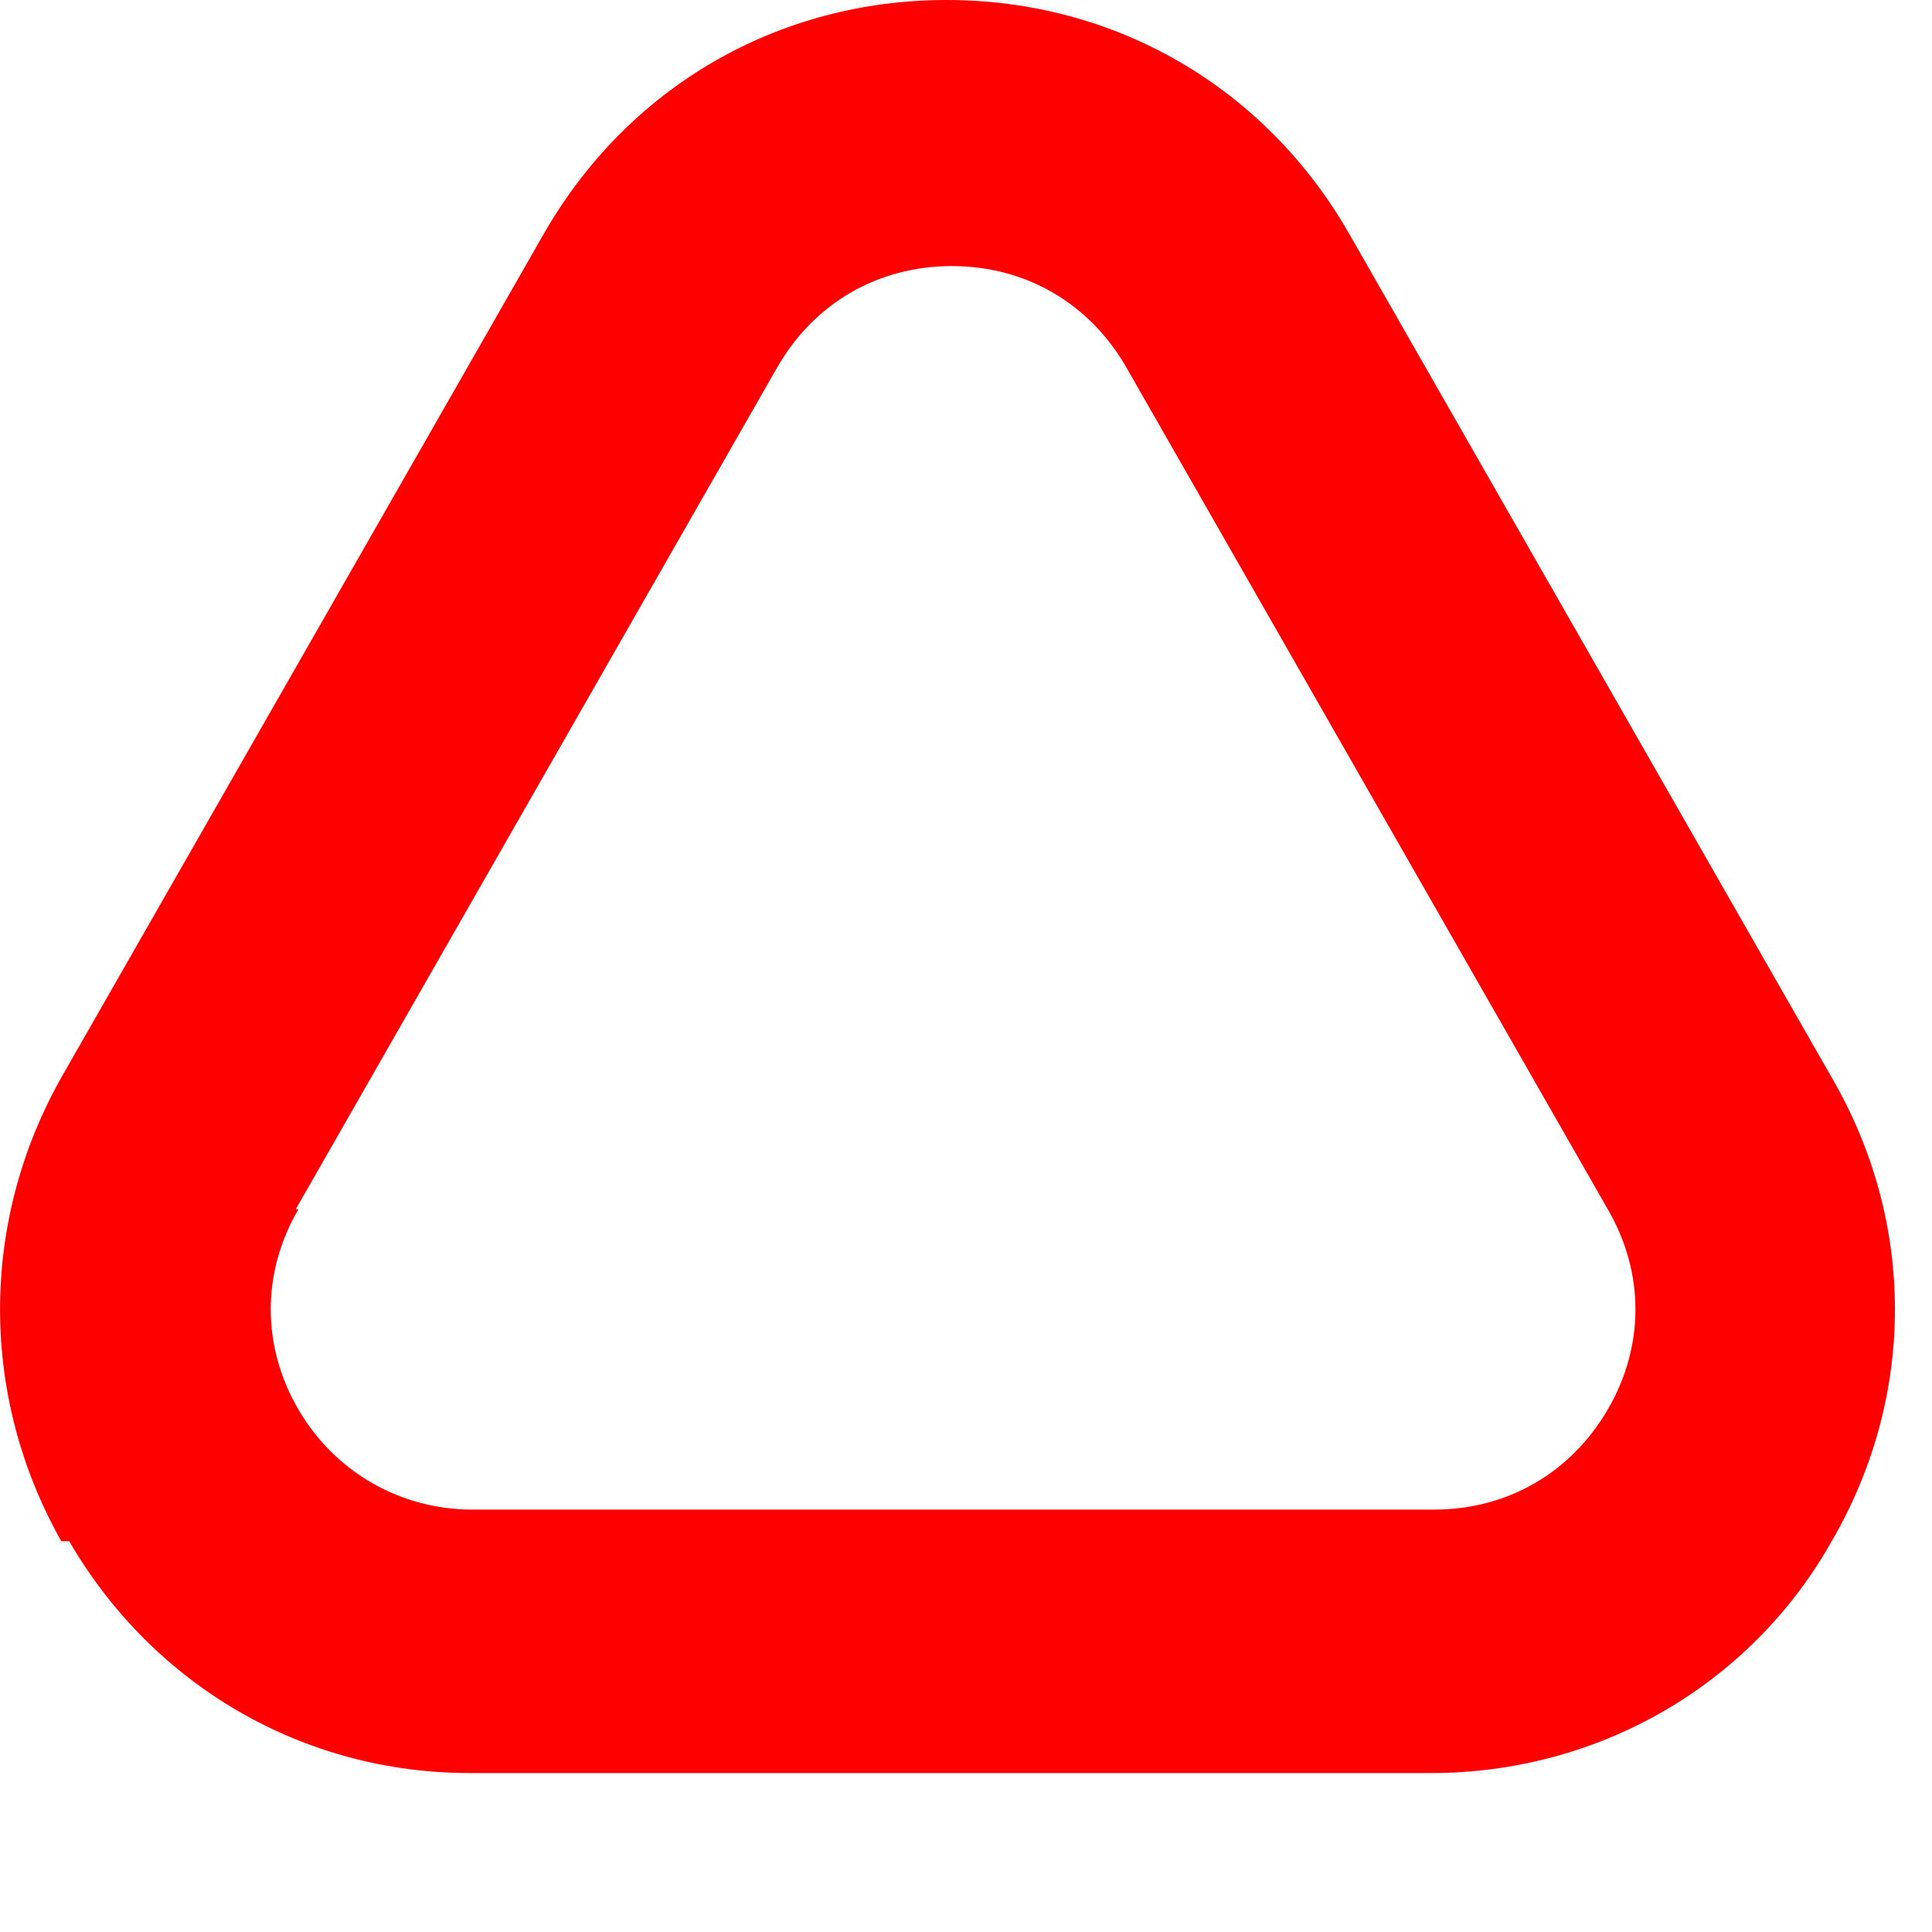
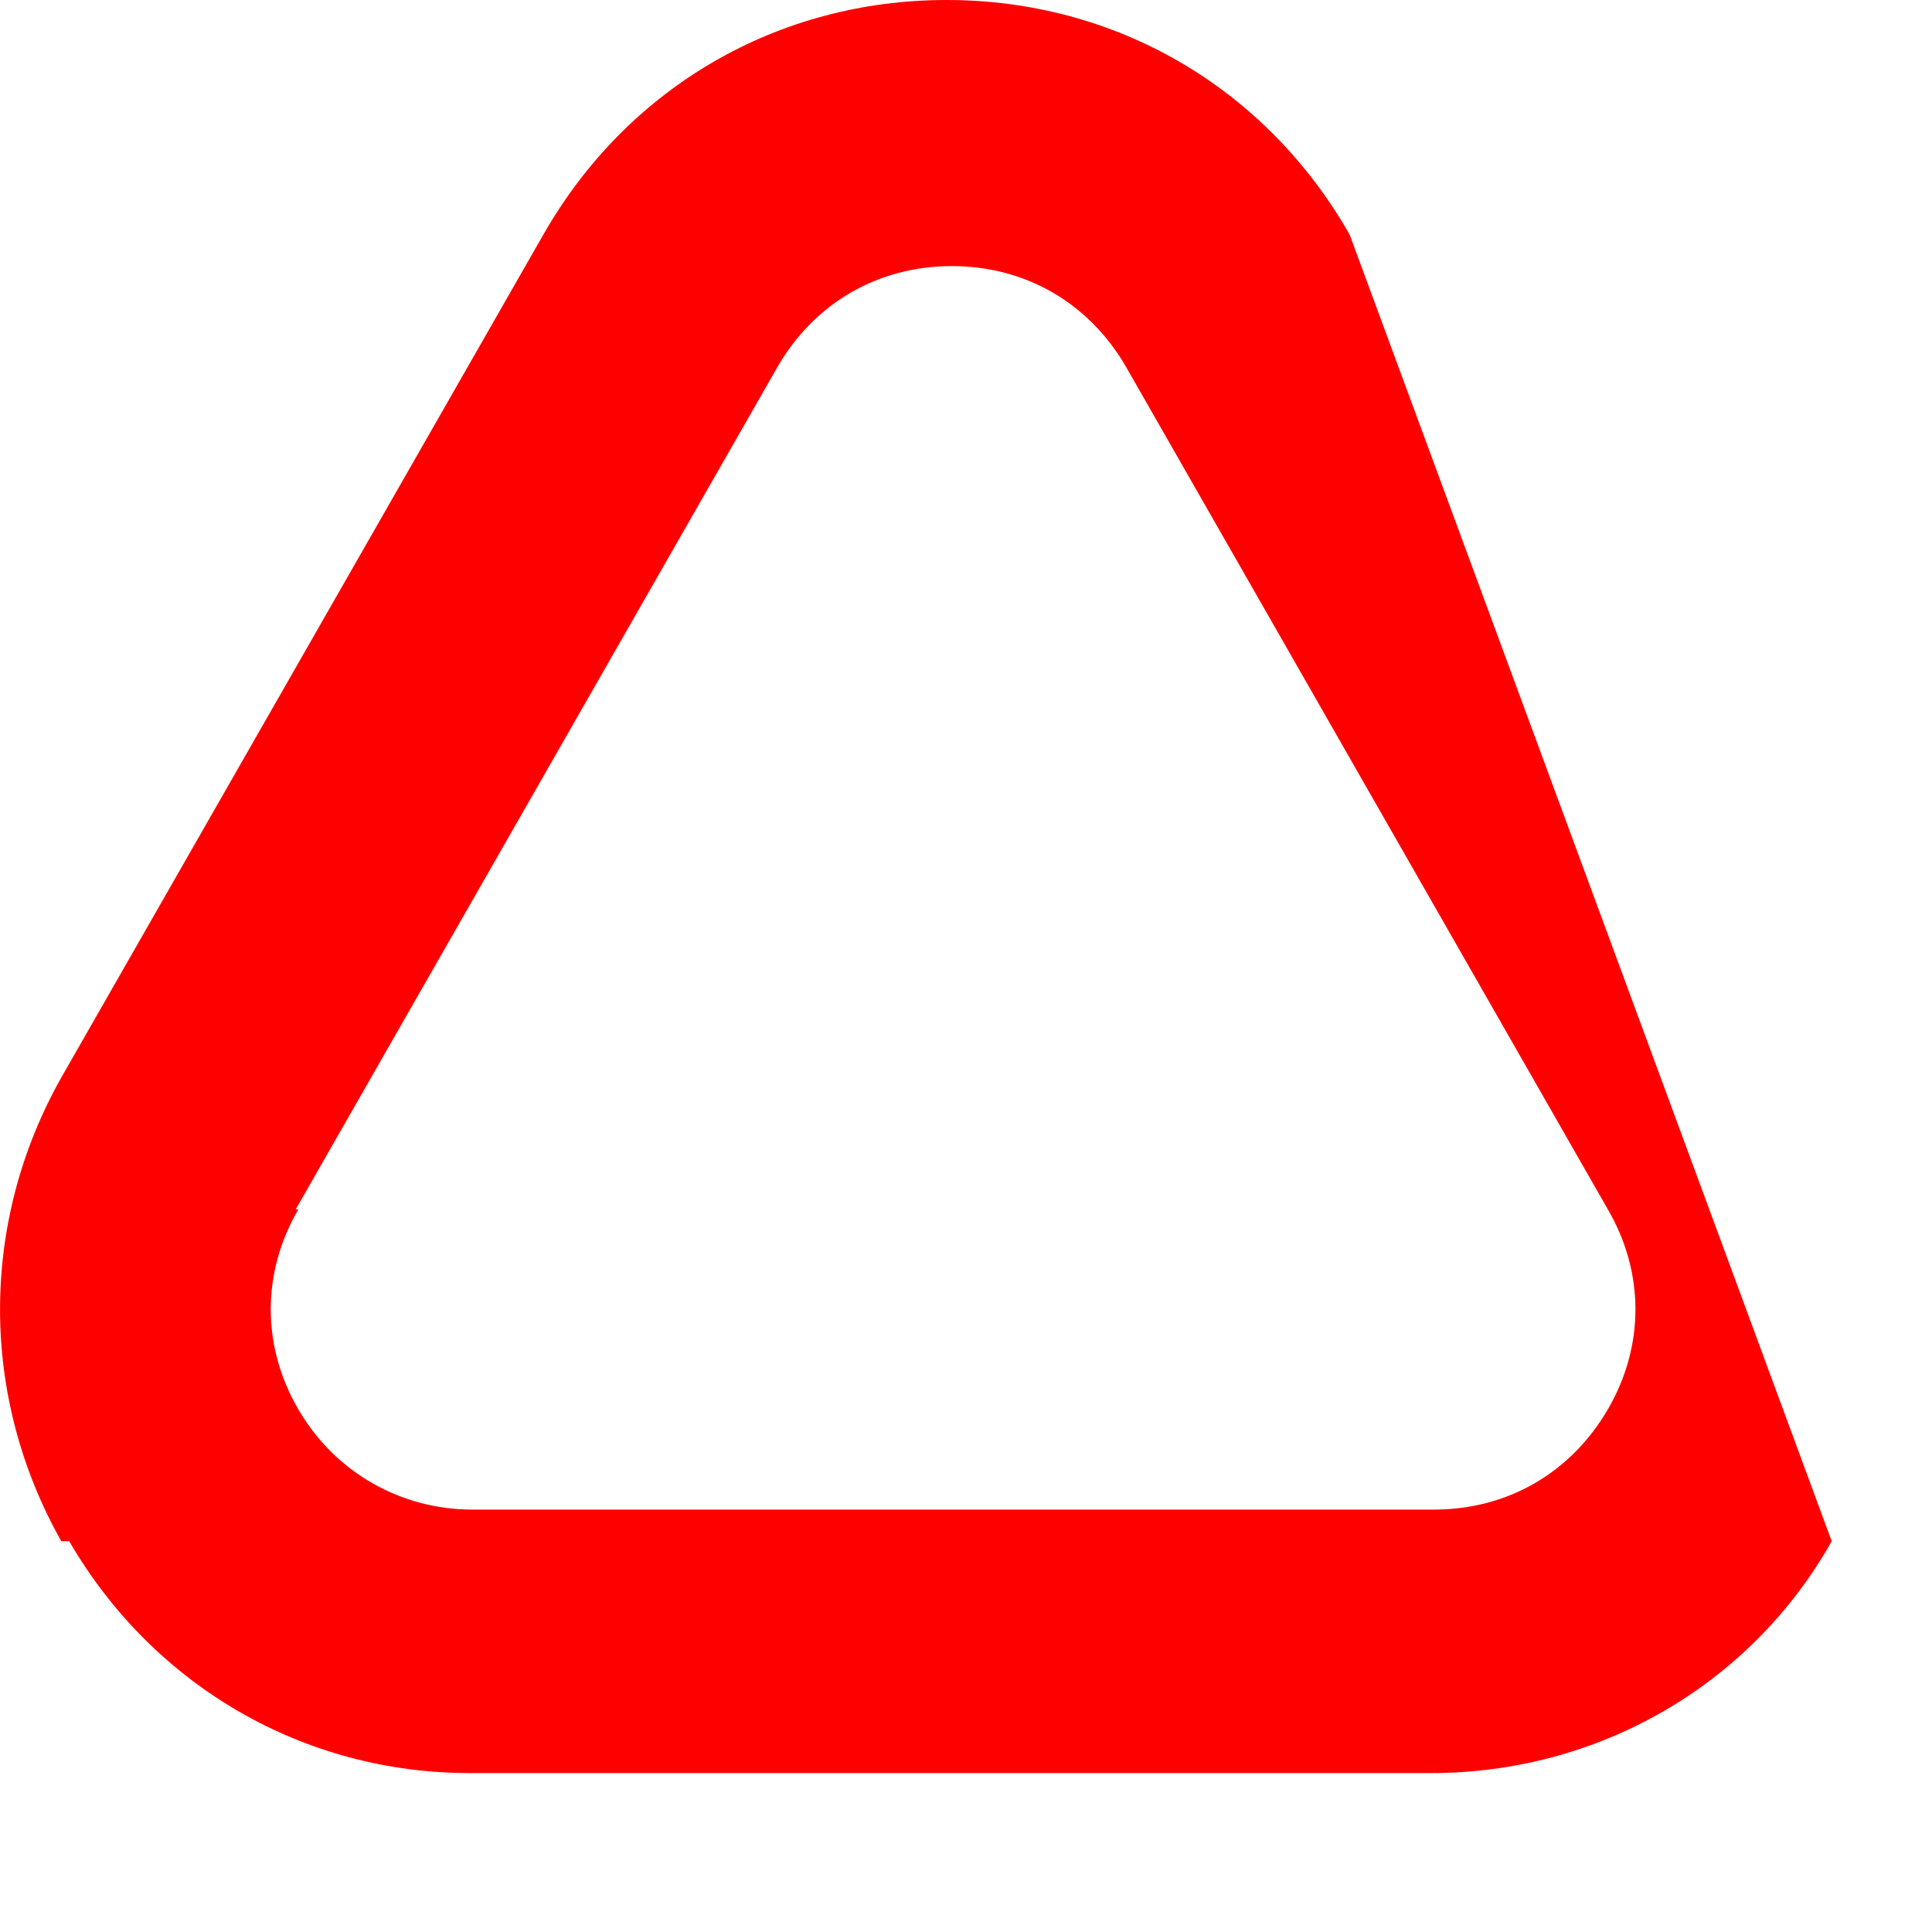
<svg xmlns="http://www.w3.org/2000/svg" fill="none" height="100%" overflow="visible" preserveAspectRatio="none" style="display: block;" viewBox="0 0 11 11" width="100%">
-   <path d="M0.394 8.775C0.874 9.6 1.729 10.095 2.674 10.095H8.149C9.094 10.095 9.964 9.6 10.429 8.775C10.909 7.95 10.909 6.96 10.429 6.135L7.684 1.335C7.204 0.495 6.349 0 5.389 0C4.429 0 3.574 0.495 3.094 1.335L0.349 6.135C-0.116 6.96 -0.116 7.95 0.349 8.775H0.394ZM1.684 6.885L4.429 2.085C4.639 1.725 4.999 1.515 5.419 1.515C5.839 1.515 6.199 1.725 6.409 2.085L9.154 6.885C9.364 7.245 9.364 7.665 9.154 8.025C8.944 8.385 8.584 8.595 8.164 8.595H2.689C2.284 8.595 1.909 8.385 1.699 8.025C1.489 7.665 1.489 7.245 1.699 6.885H1.684Z" fill="#FF0000" id="Vector" />
+   <path d="M0.394 8.775C0.874 9.6 1.729 10.095 2.674 10.095H8.149C9.094 10.095 9.964 9.6 10.429 8.775L7.684 1.335C7.204 0.495 6.349 0 5.389 0C4.429 0 3.574 0.495 3.094 1.335L0.349 6.135C-0.116 6.96 -0.116 7.95 0.349 8.775H0.394ZM1.684 6.885L4.429 2.085C4.639 1.725 4.999 1.515 5.419 1.515C5.839 1.515 6.199 1.725 6.409 2.085L9.154 6.885C9.364 7.245 9.364 7.665 9.154 8.025C8.944 8.385 8.584 8.595 8.164 8.595H2.689C2.284 8.595 1.909 8.385 1.699 8.025C1.489 7.665 1.489 7.245 1.699 6.885H1.684Z" fill="#FF0000" id="Vector" />
</svg>